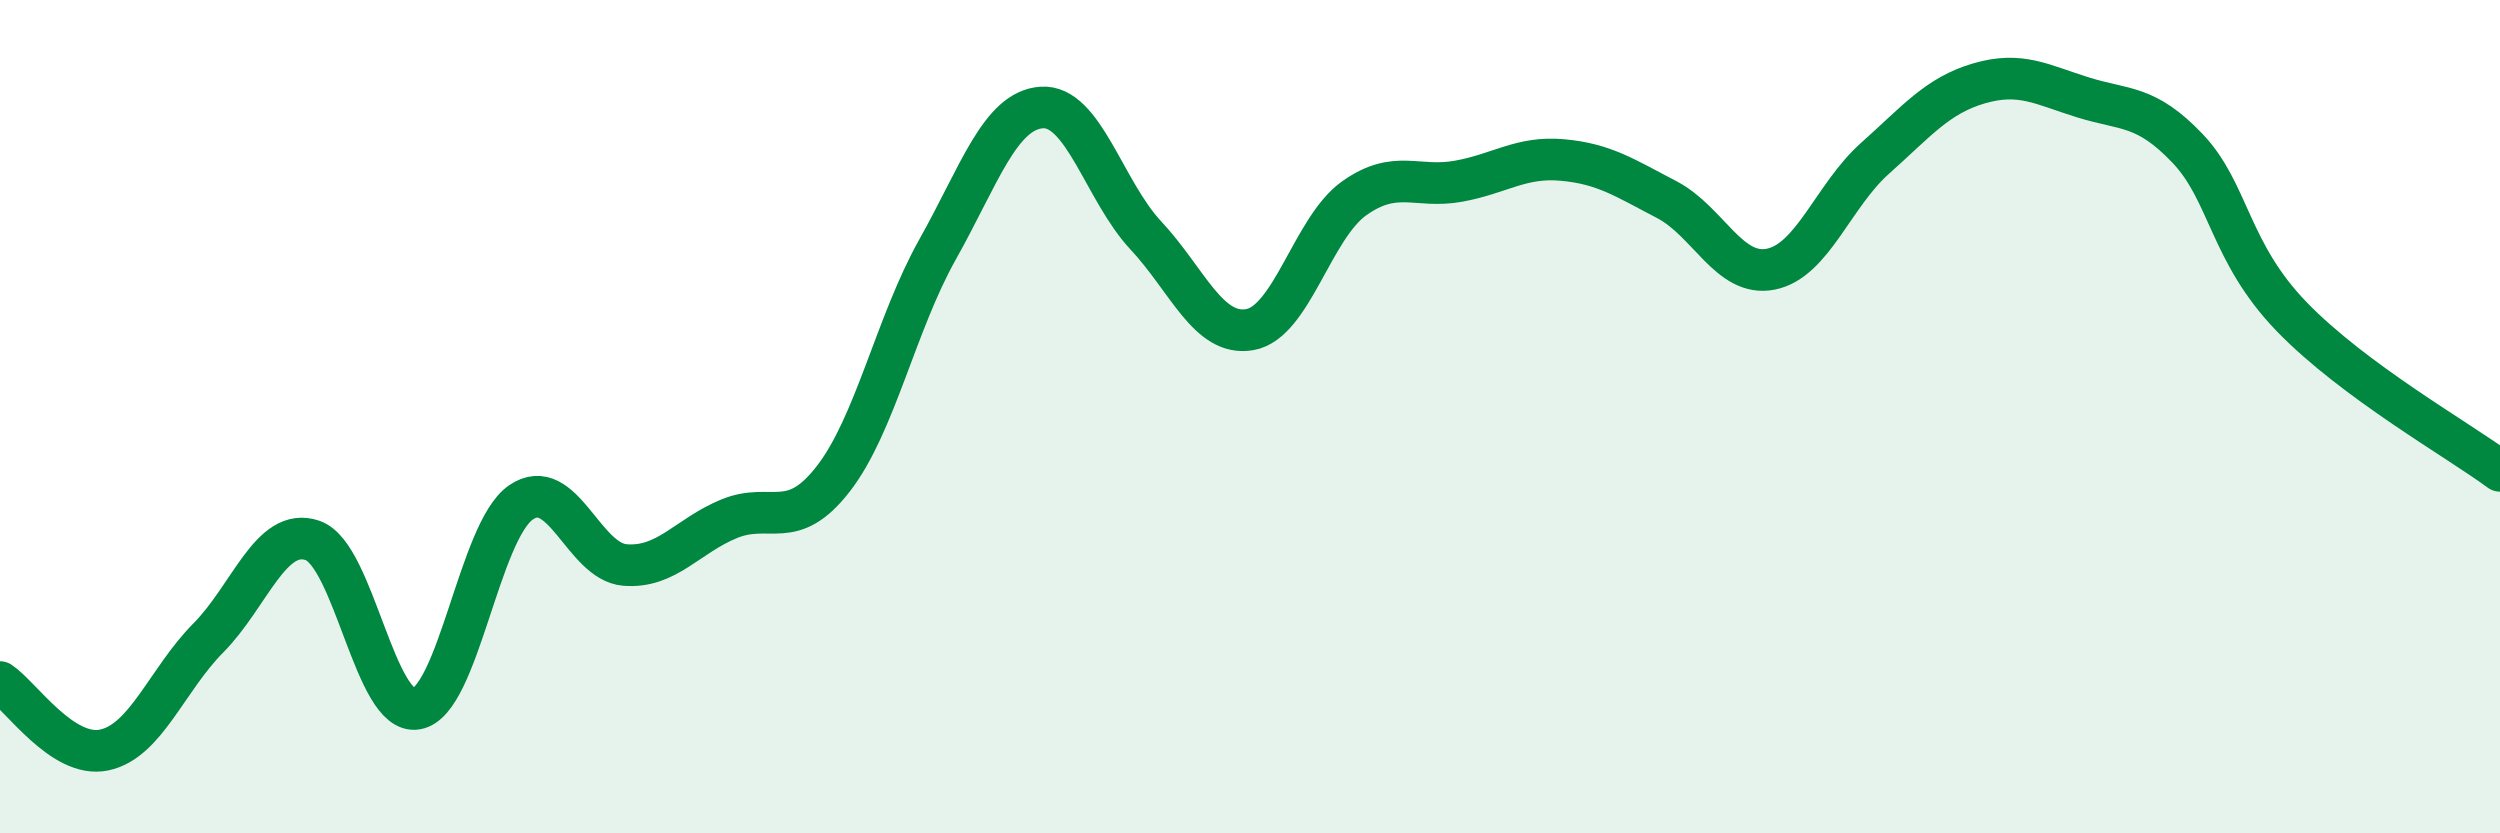
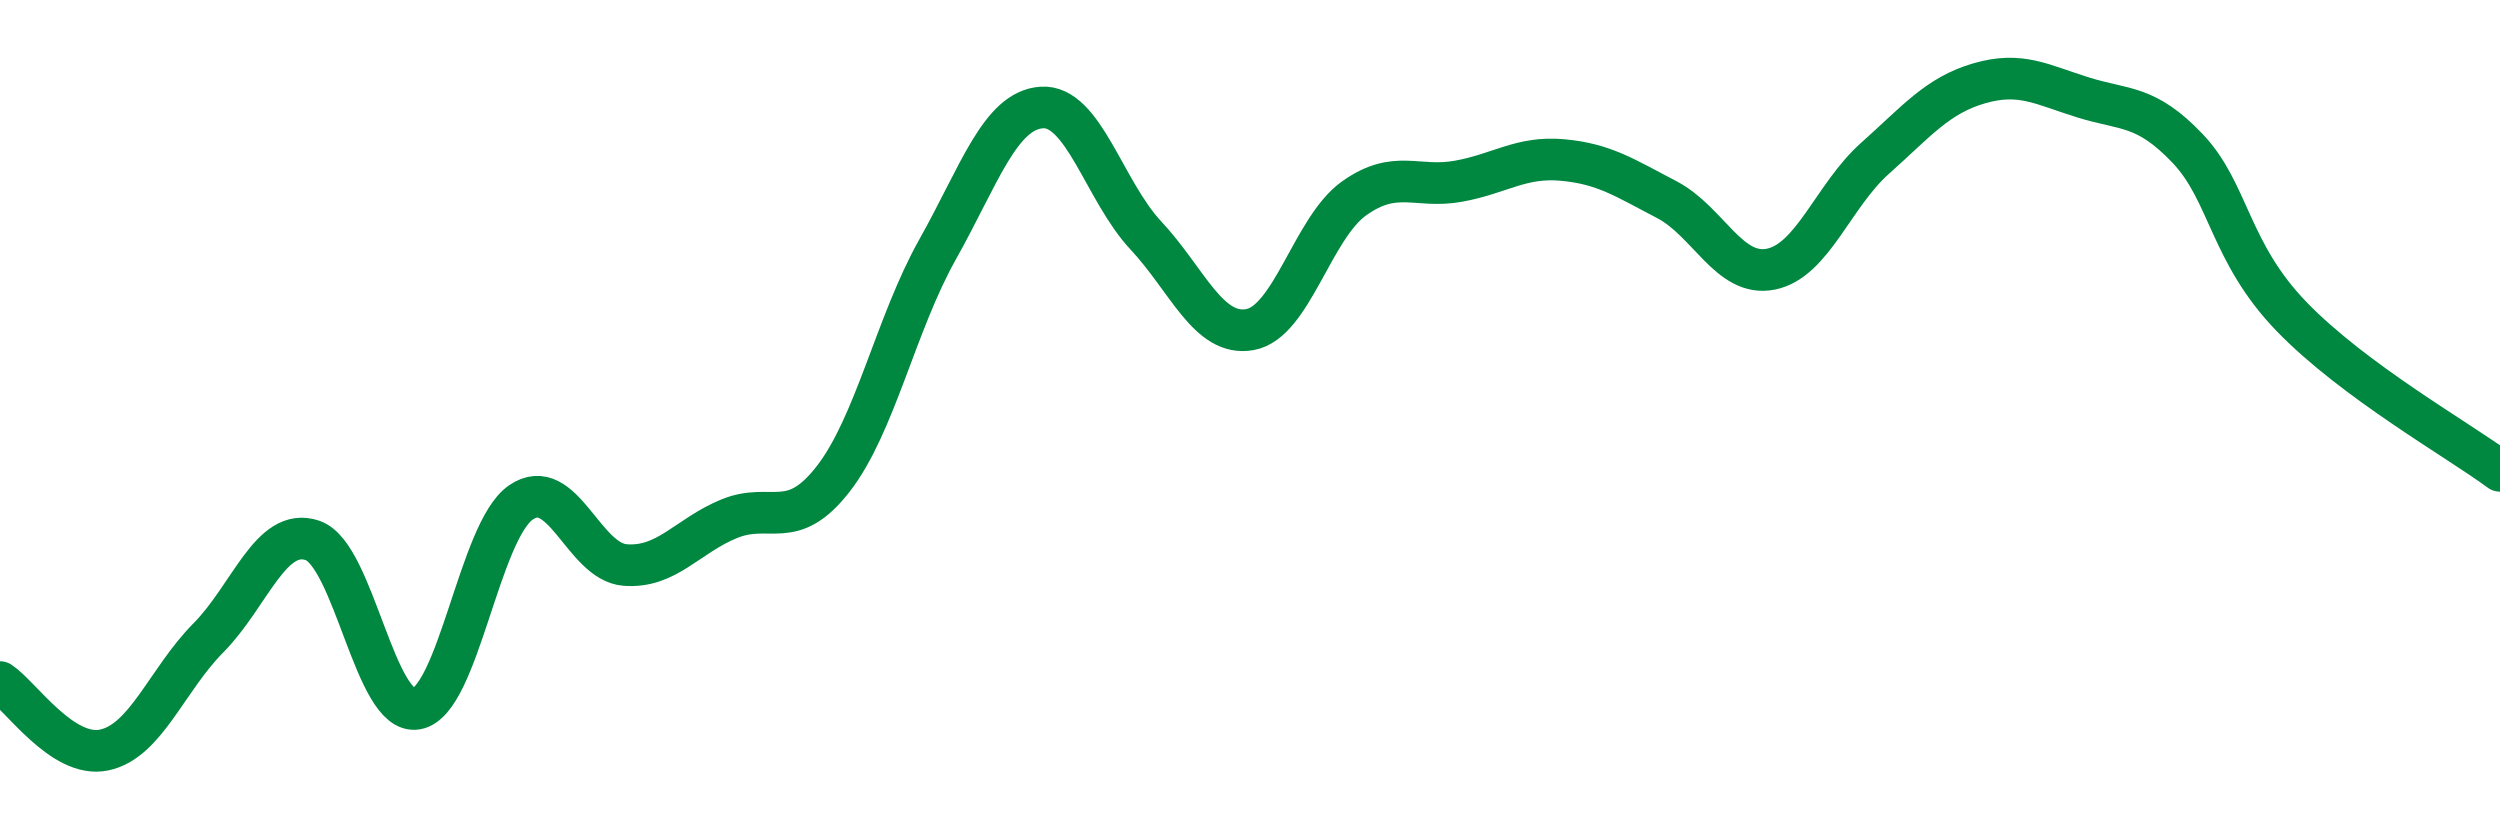
<svg xmlns="http://www.w3.org/2000/svg" width="60" height="20" viewBox="0 0 60 20">
-   <path d="M 0,16.37 C 0.5,16.7 1.5,18.21 2.5,18 C 3.5,17.79 4,16.32 5,15.31 C 6,14.3 6.5,12.63 7.5,12.97 C 8.5,13.31 9,17.19 10,17.01 C 11,16.83 11.5,12.75 12.5,12.06 C 13.5,11.37 14,13.48 15,13.56 C 16,13.64 16.5,12.86 17.5,12.45 C 18.5,12.04 19,12.78 20,11.49 C 21,10.2 21.5,7.77 22.5,5.99 C 23.5,4.21 24,2.65 25,2.58 C 26,2.51 26.5,4.58 27.5,5.65 C 28.5,6.72 29,8.09 30,7.91 C 31,7.73 31.5,5.47 32.5,4.76 C 33.5,4.05 34,4.53 35,4.35 C 36,4.17 36.5,3.75 37.5,3.84 C 38.5,3.93 39,4.27 40,4.79 C 41,5.31 41.5,6.66 42.5,6.46 C 43.5,6.26 44,4.69 45,3.8 C 46,2.91 46.5,2.29 47.5,2 C 48.5,1.71 49,2.03 50,2.34 C 51,2.65 51.5,2.51 52.5,3.56 C 53.5,4.61 53.5,6.05 55,7.6 C 56.5,9.15 59,10.56 60,11.3L60 20L0 20Z" fill="#008740" opacity="0.1" stroke-linecap="round" stroke-linejoin="round" />
  <path d="M 0,16.37 C 0.5,16.7 1.5,18.21 2.5,18 C 3.5,17.79 4,16.32 5,15.31 C 6,14.3 6.5,12.63 7.5,12.97 C 8.5,13.31 9,17.19 10,17.01 C 11,16.83 11.5,12.75 12.5,12.06 C 13.5,11.37 14,13.48 15,13.56 C 16,13.64 16.5,12.86 17.5,12.45 C 18.5,12.04 19,12.78 20,11.49 C 21,10.2 21.5,7.77 22.5,5.99 C 23.5,4.21 24,2.65 25,2.58 C 26,2.51 26.5,4.58 27.5,5.65 C 28.5,6.72 29,8.09 30,7.91 C 31,7.73 31.5,5.47 32.5,4.76 C 33.5,4.05 34,4.53 35,4.35 C 36,4.17 36.5,3.75 37.5,3.84 C 38.5,3.93 39,4.27 40,4.79 C 41,5.31 41.5,6.66 42.5,6.46 C 43.5,6.26 44,4.69 45,3.8 C 46,2.91 46.5,2.29 47.5,2 C 48.5,1.71 49,2.03 50,2.34 C 51,2.65 51.5,2.51 52.5,3.56 C 53.5,4.61 53.5,6.05 55,7.6 C 56.5,9.15 59,10.56 60,11.3" stroke="#008740" stroke-width="1" fill="none" stroke-linecap="round" stroke-linejoin="round" />
</svg>